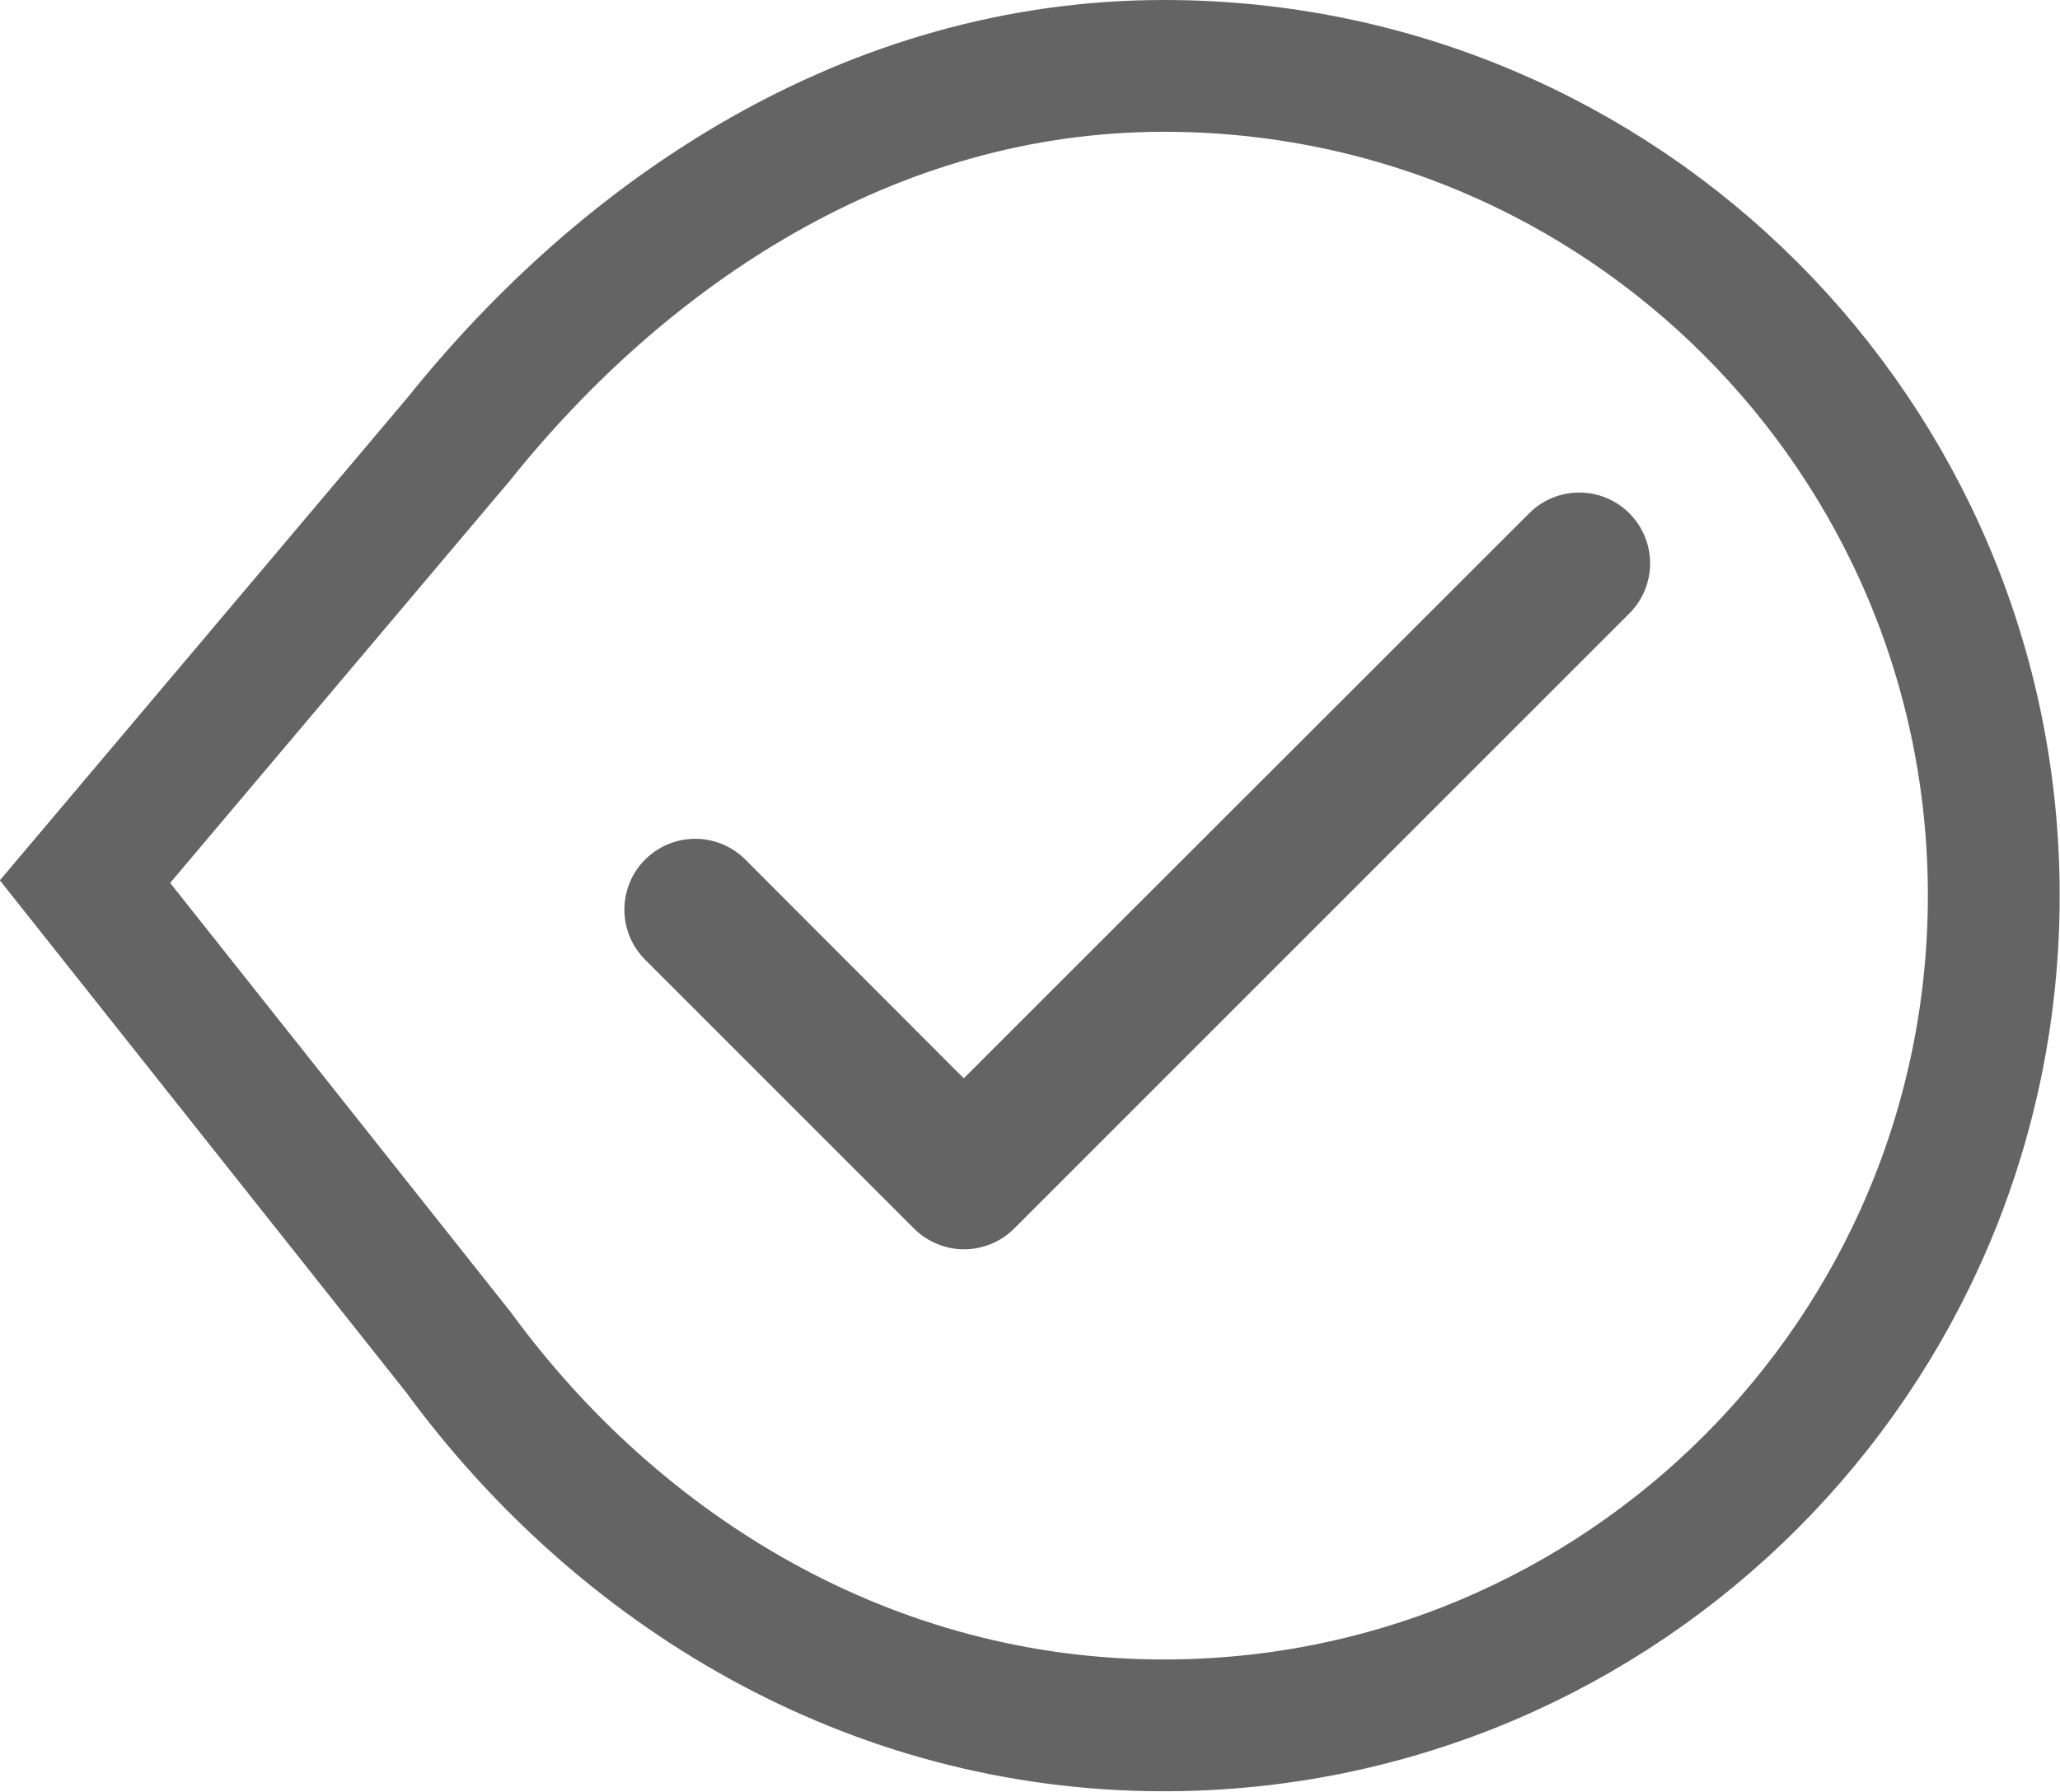
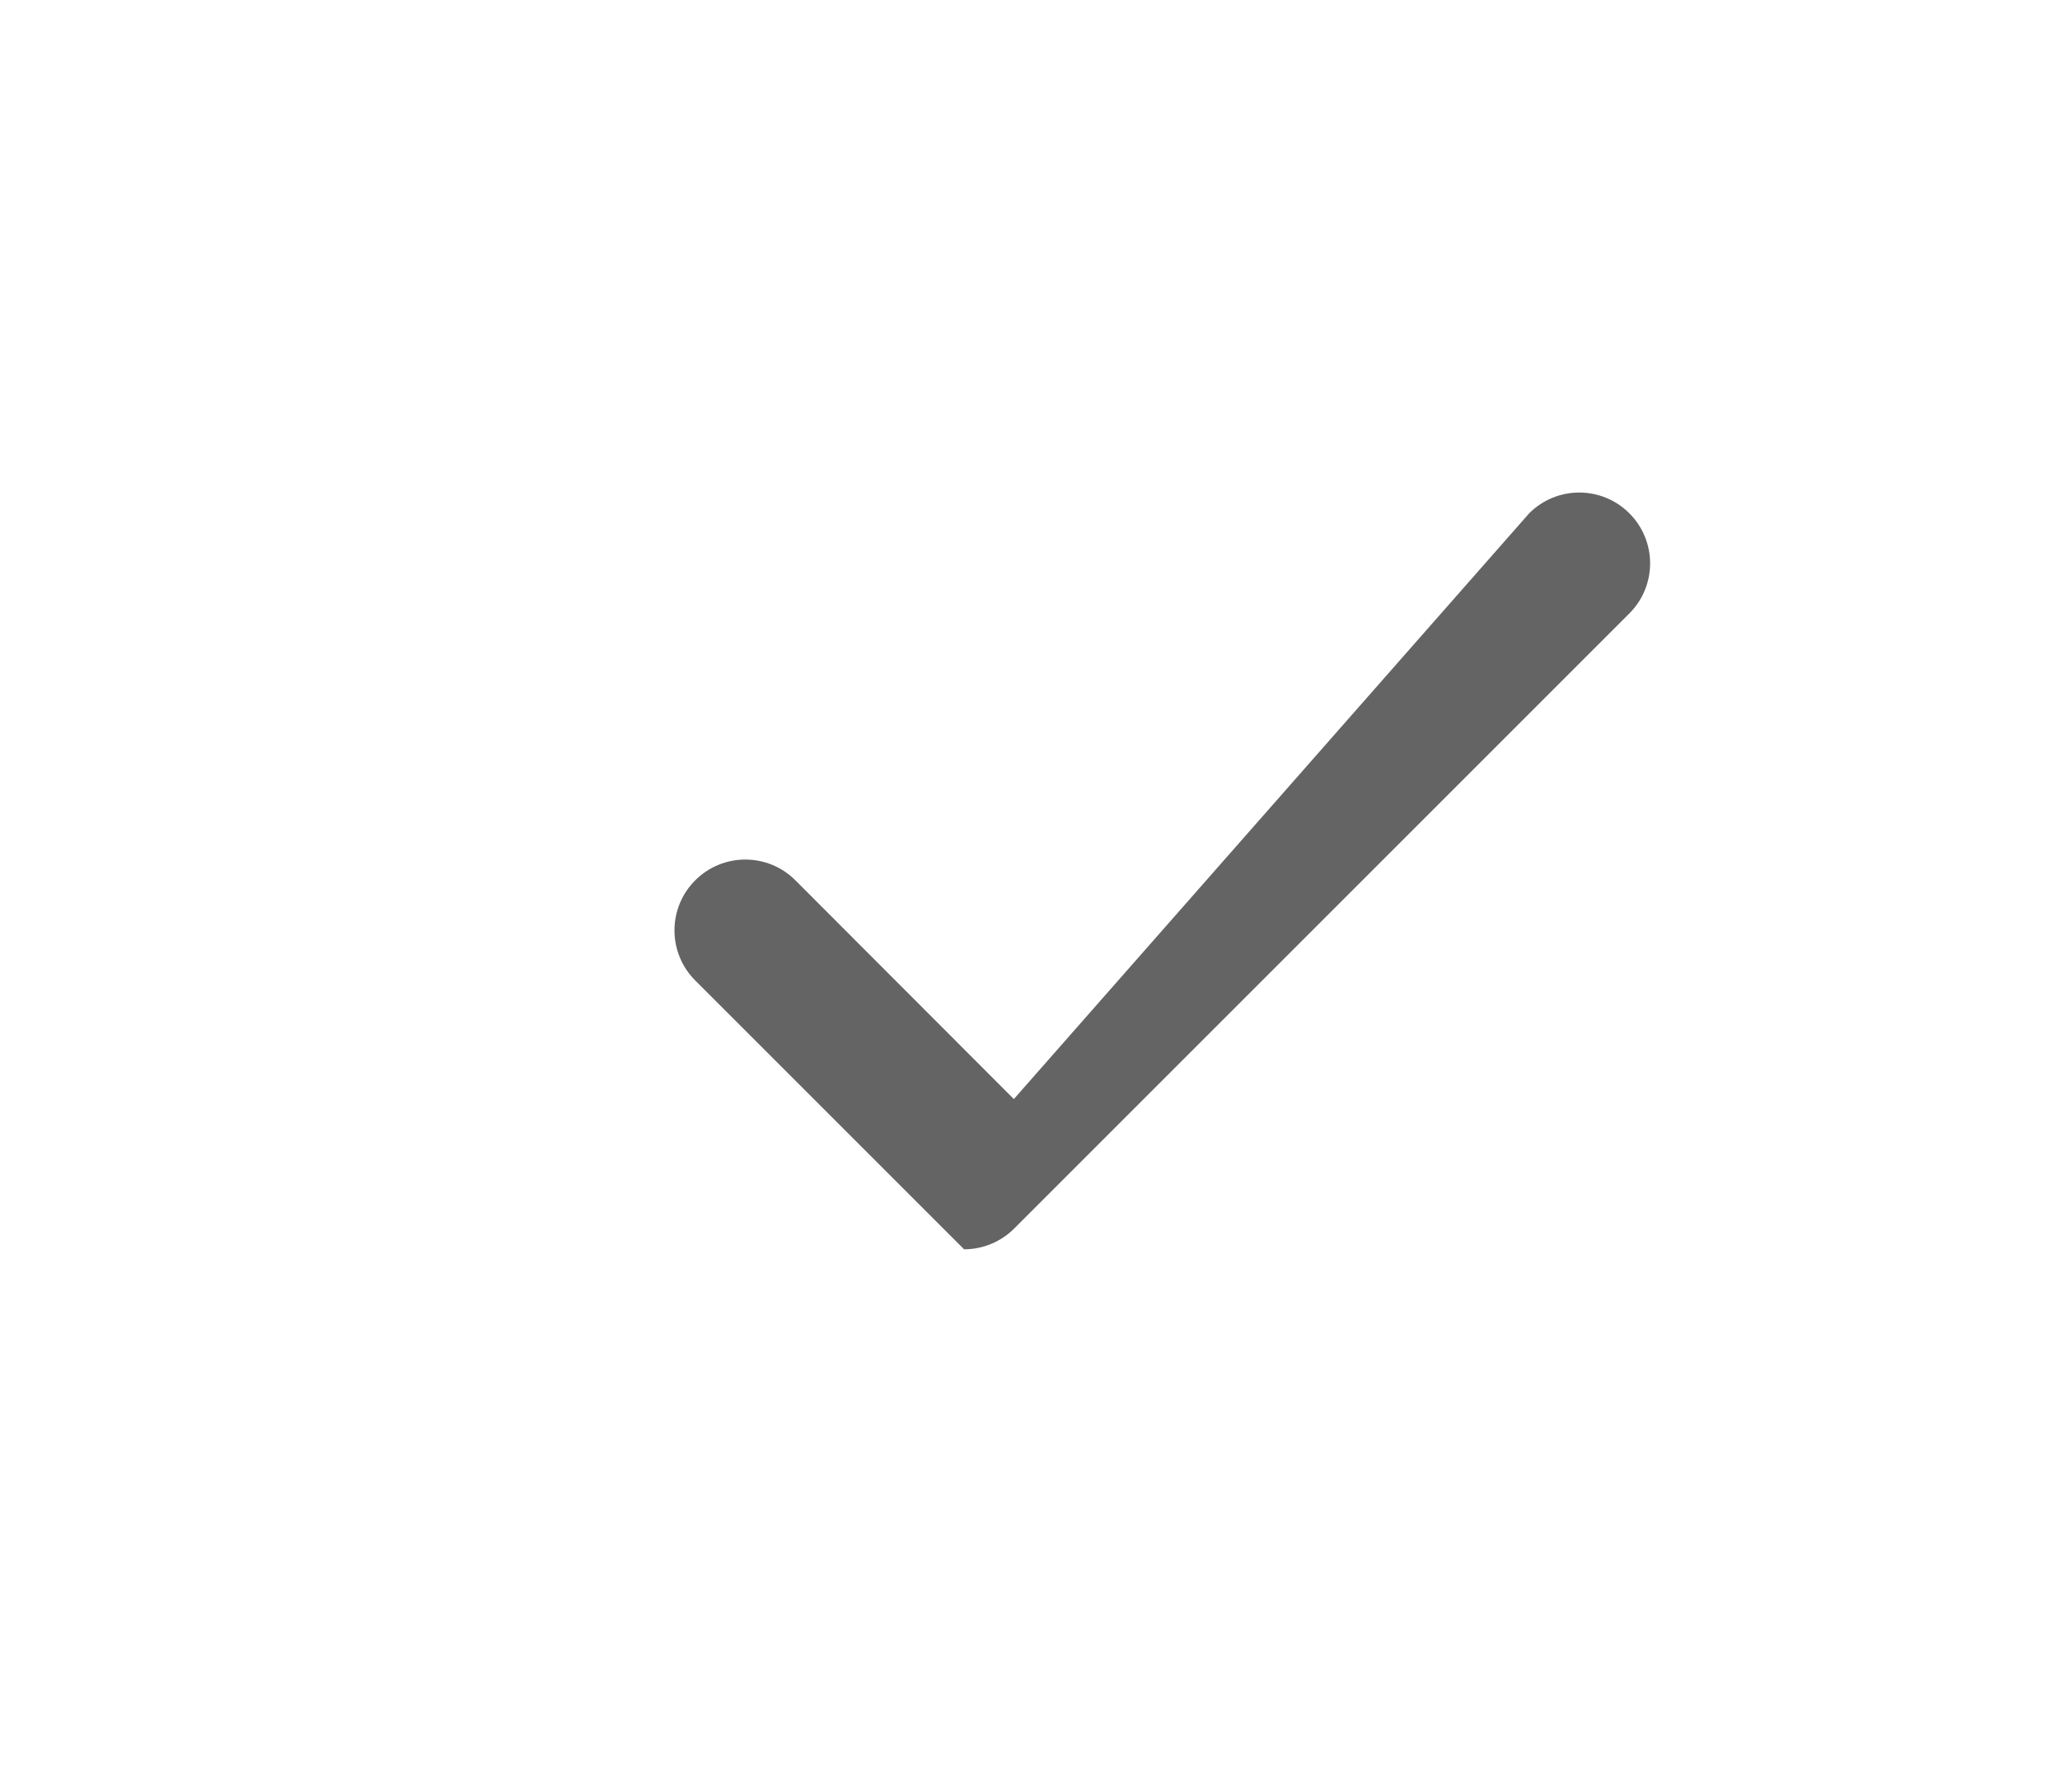
<svg xmlns="http://www.w3.org/2000/svg" id="_レイヤー_2" viewBox="0 0 62.52 54.38">
  <defs>
    <style>.cls-1{fill:#646464;}.cls-2{fill:none;stroke:#646464;stroke-miterlimit:10;stroke-width:4px;}</style>
  </defs>
  <g id="DESIGN">
    <g>
-       <path class="cls-2" d="M35.33,2c-8.93,0-16.37,5.04-21.41,11.33L2.58,26.76l11.33,14.28c4.86,6.64,12.48,11.33,21.41,11.33,13.91,0,25.19-11.28,25.19-25.19S49.24,2,35.33,2Z" />
-       <path class="cls-1" d="M49.45,18.62l-18.67,18.67c-.4,.4-.95,.63-1.52,.63s-1.12-.23-1.52-.63l-8.16-8.16c-.84-.84-.84-2.2,0-3.04,.84-.84,2.2-.84,3.04,0l6.63,6.64L46.41,15.58c.84-.84,2.2-.84,3.04,0,.84,.84,.84,2.2,0,3.04Z" />
+       <path class="cls-1" d="M49.45,18.62l-18.67,18.67c-.4,.4-.95,.63-1.52,.63l-8.16-8.16c-.84-.84-.84-2.2,0-3.04,.84-.84,2.2-.84,3.04,0l6.63,6.64L46.41,15.58c.84-.84,2.2-.84,3.04,0,.84,.84,.84,2.2,0,3.04Z" />
    </g>
  </g>
</svg>